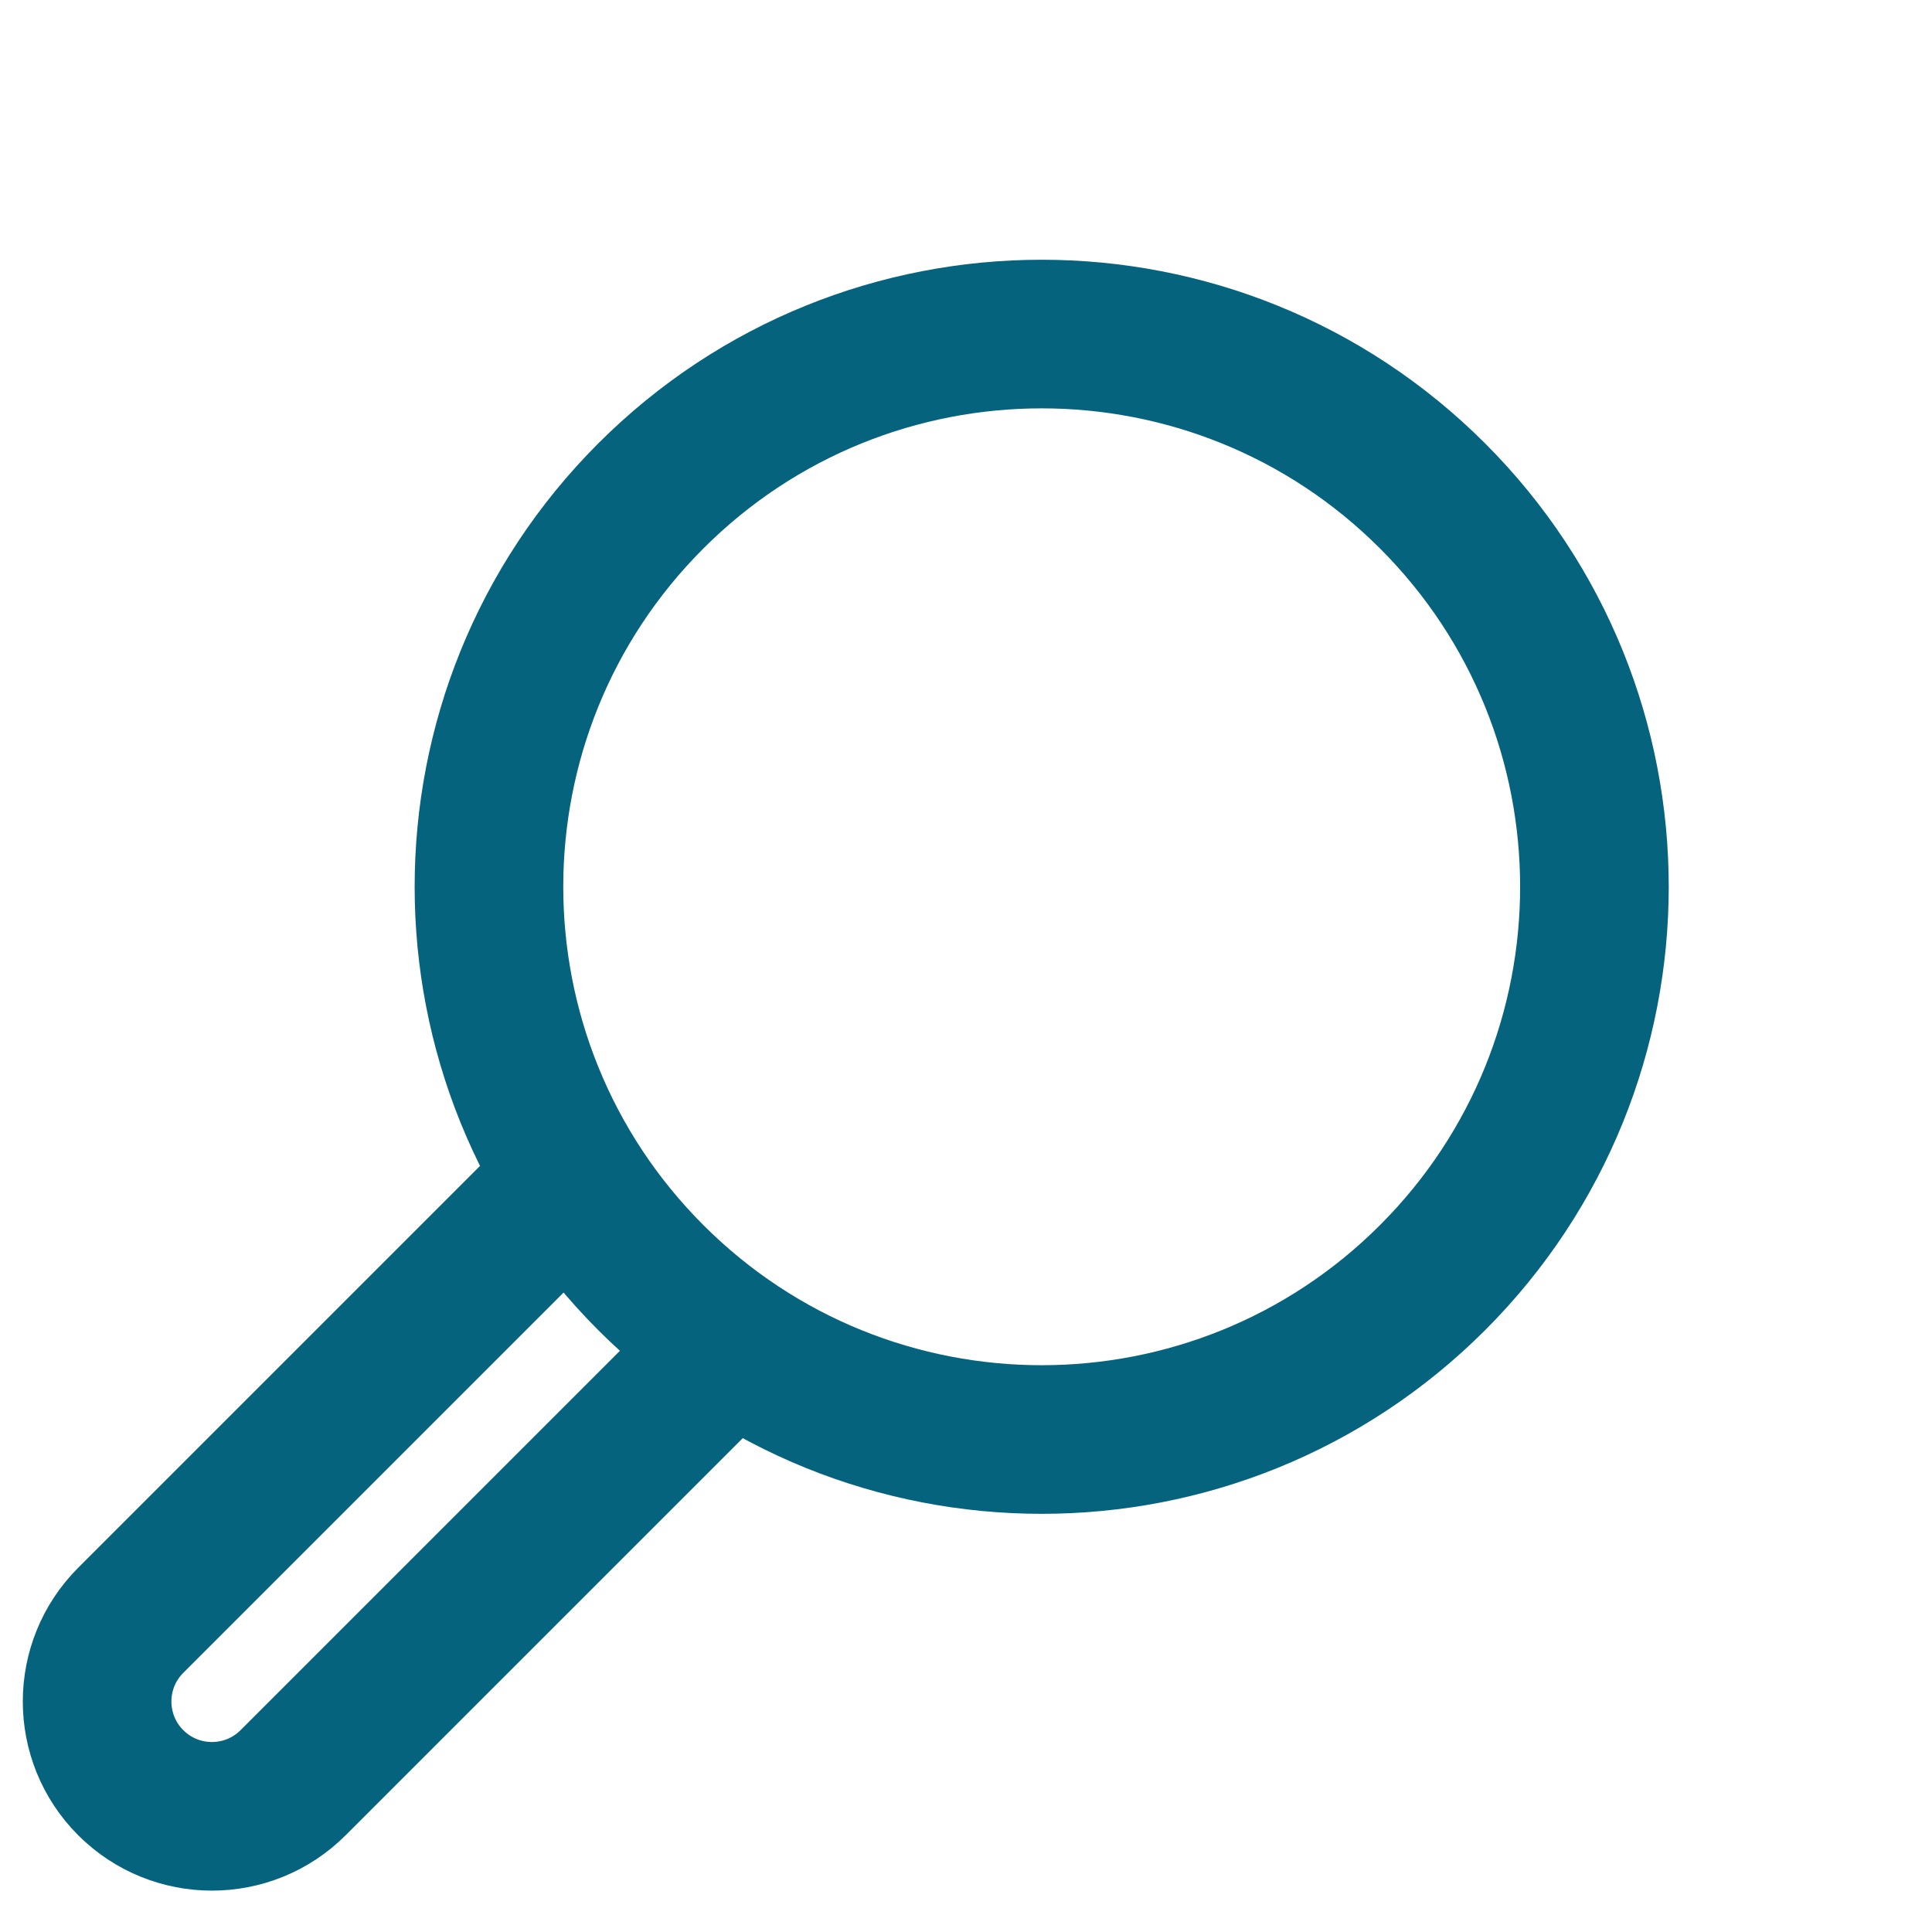
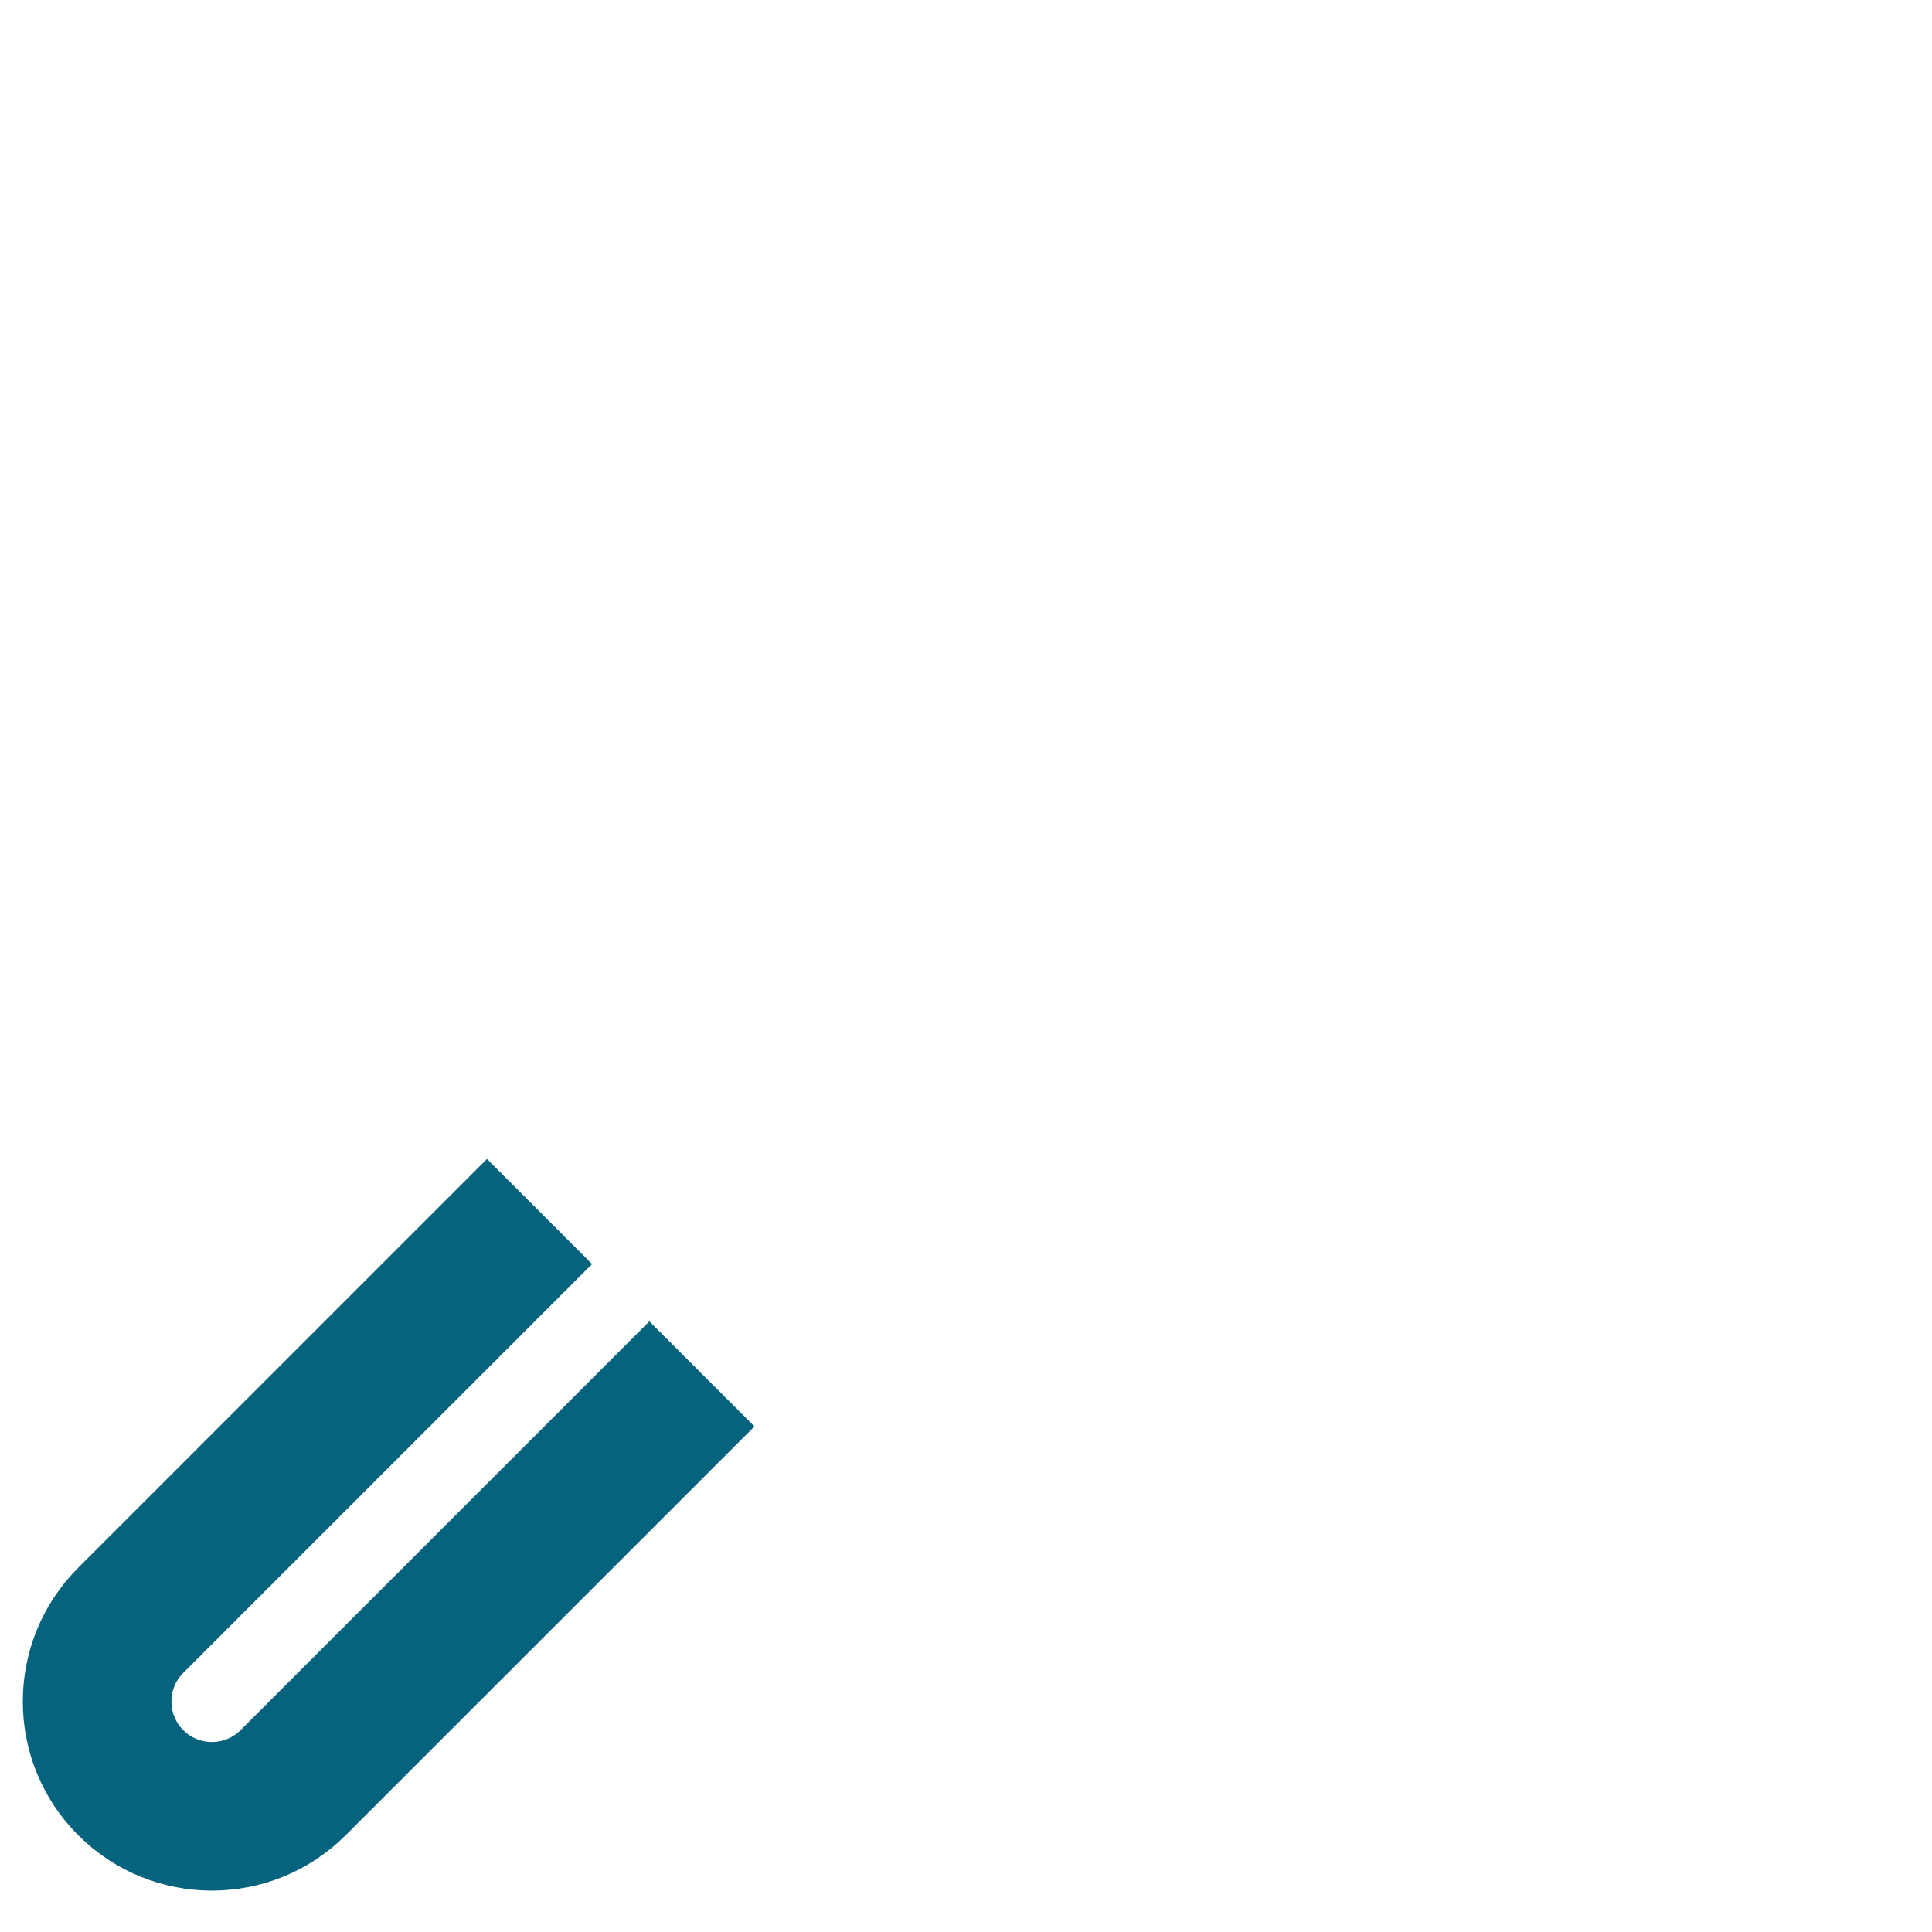
<svg xmlns="http://www.w3.org/2000/svg" width="39" height="39" viewBox="0 0 39 39" fill="none">
-   <path d="M28.918 25.791C24.56 30.148 17.495 30.148 13.138 25.791C8.781 21.433 8.781 14.368 13.138 10.011C17.495 5.654 24.56 5.654 28.918 10.011C33.275 14.368 33.275 21.433 28.918 25.791Z" stroke="#05637D" stroke-width="3" />
  <path d="M10.891 24.456L2.639 32.708C1.734 33.613 1.734 35.081 2.639 35.986V35.986C3.544 36.891 5.012 36.891 5.917 35.986L14.169 27.734" stroke="#05637D" stroke-width="3" />
</svg>